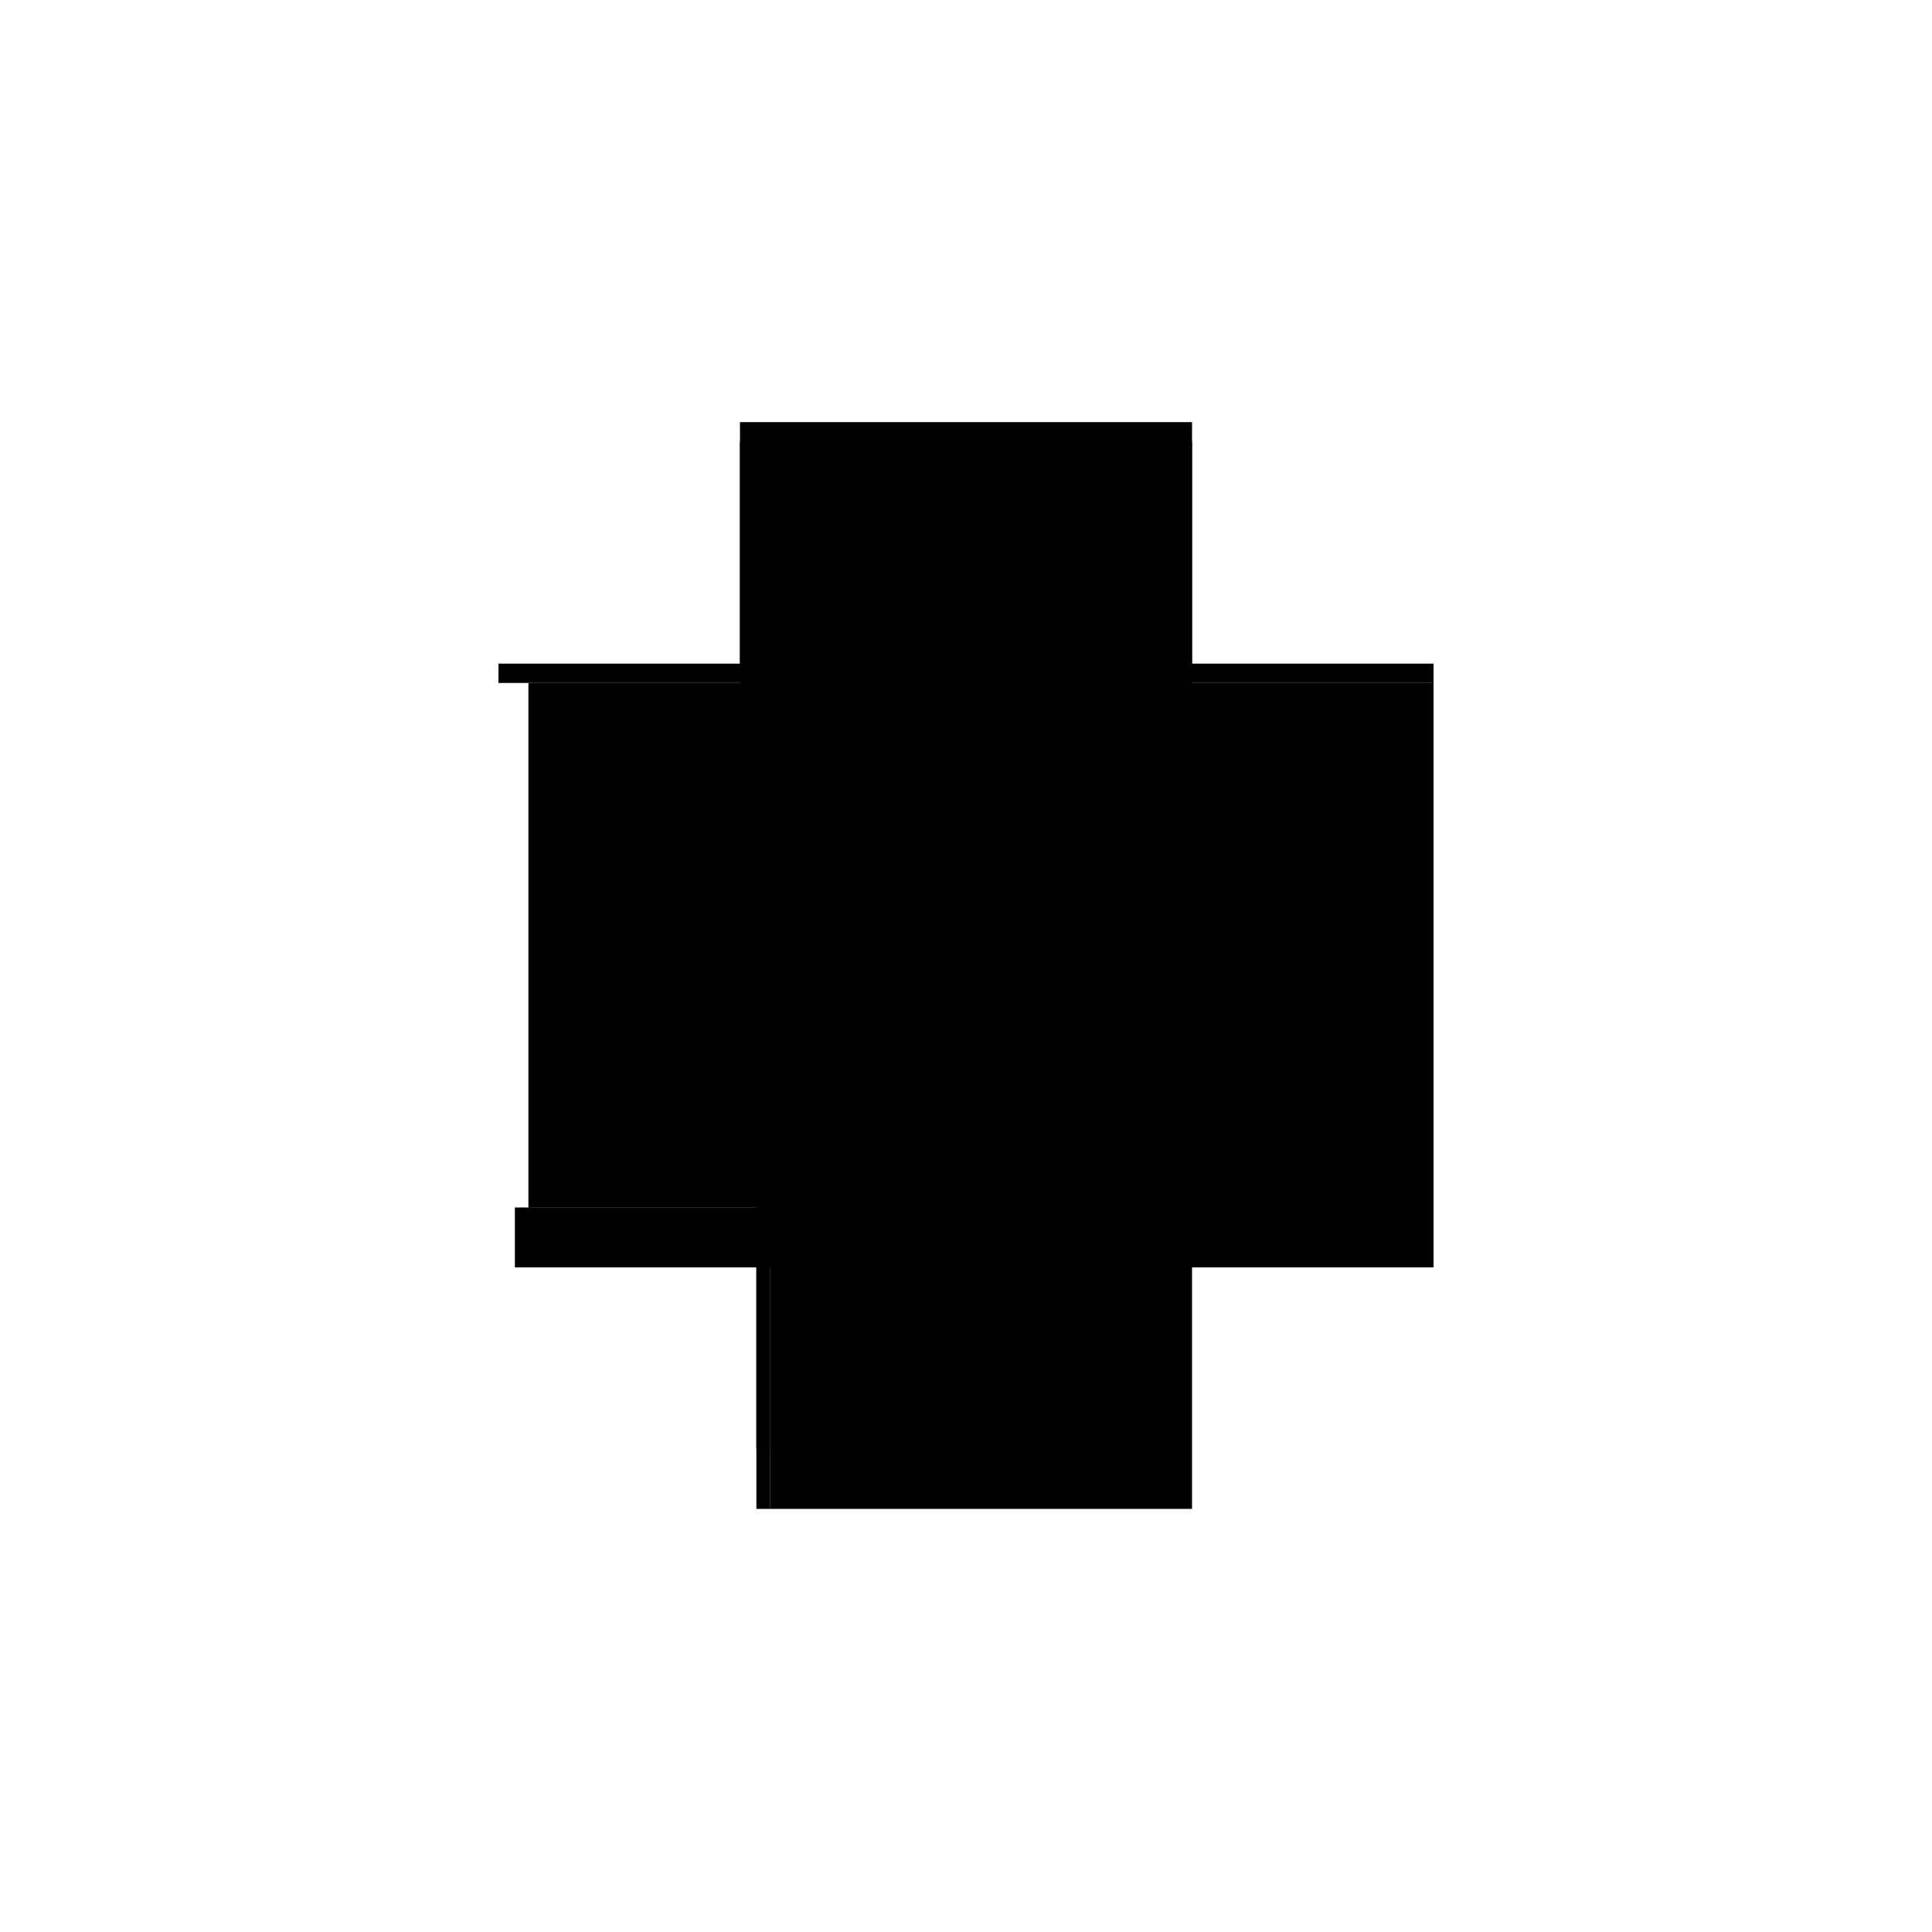
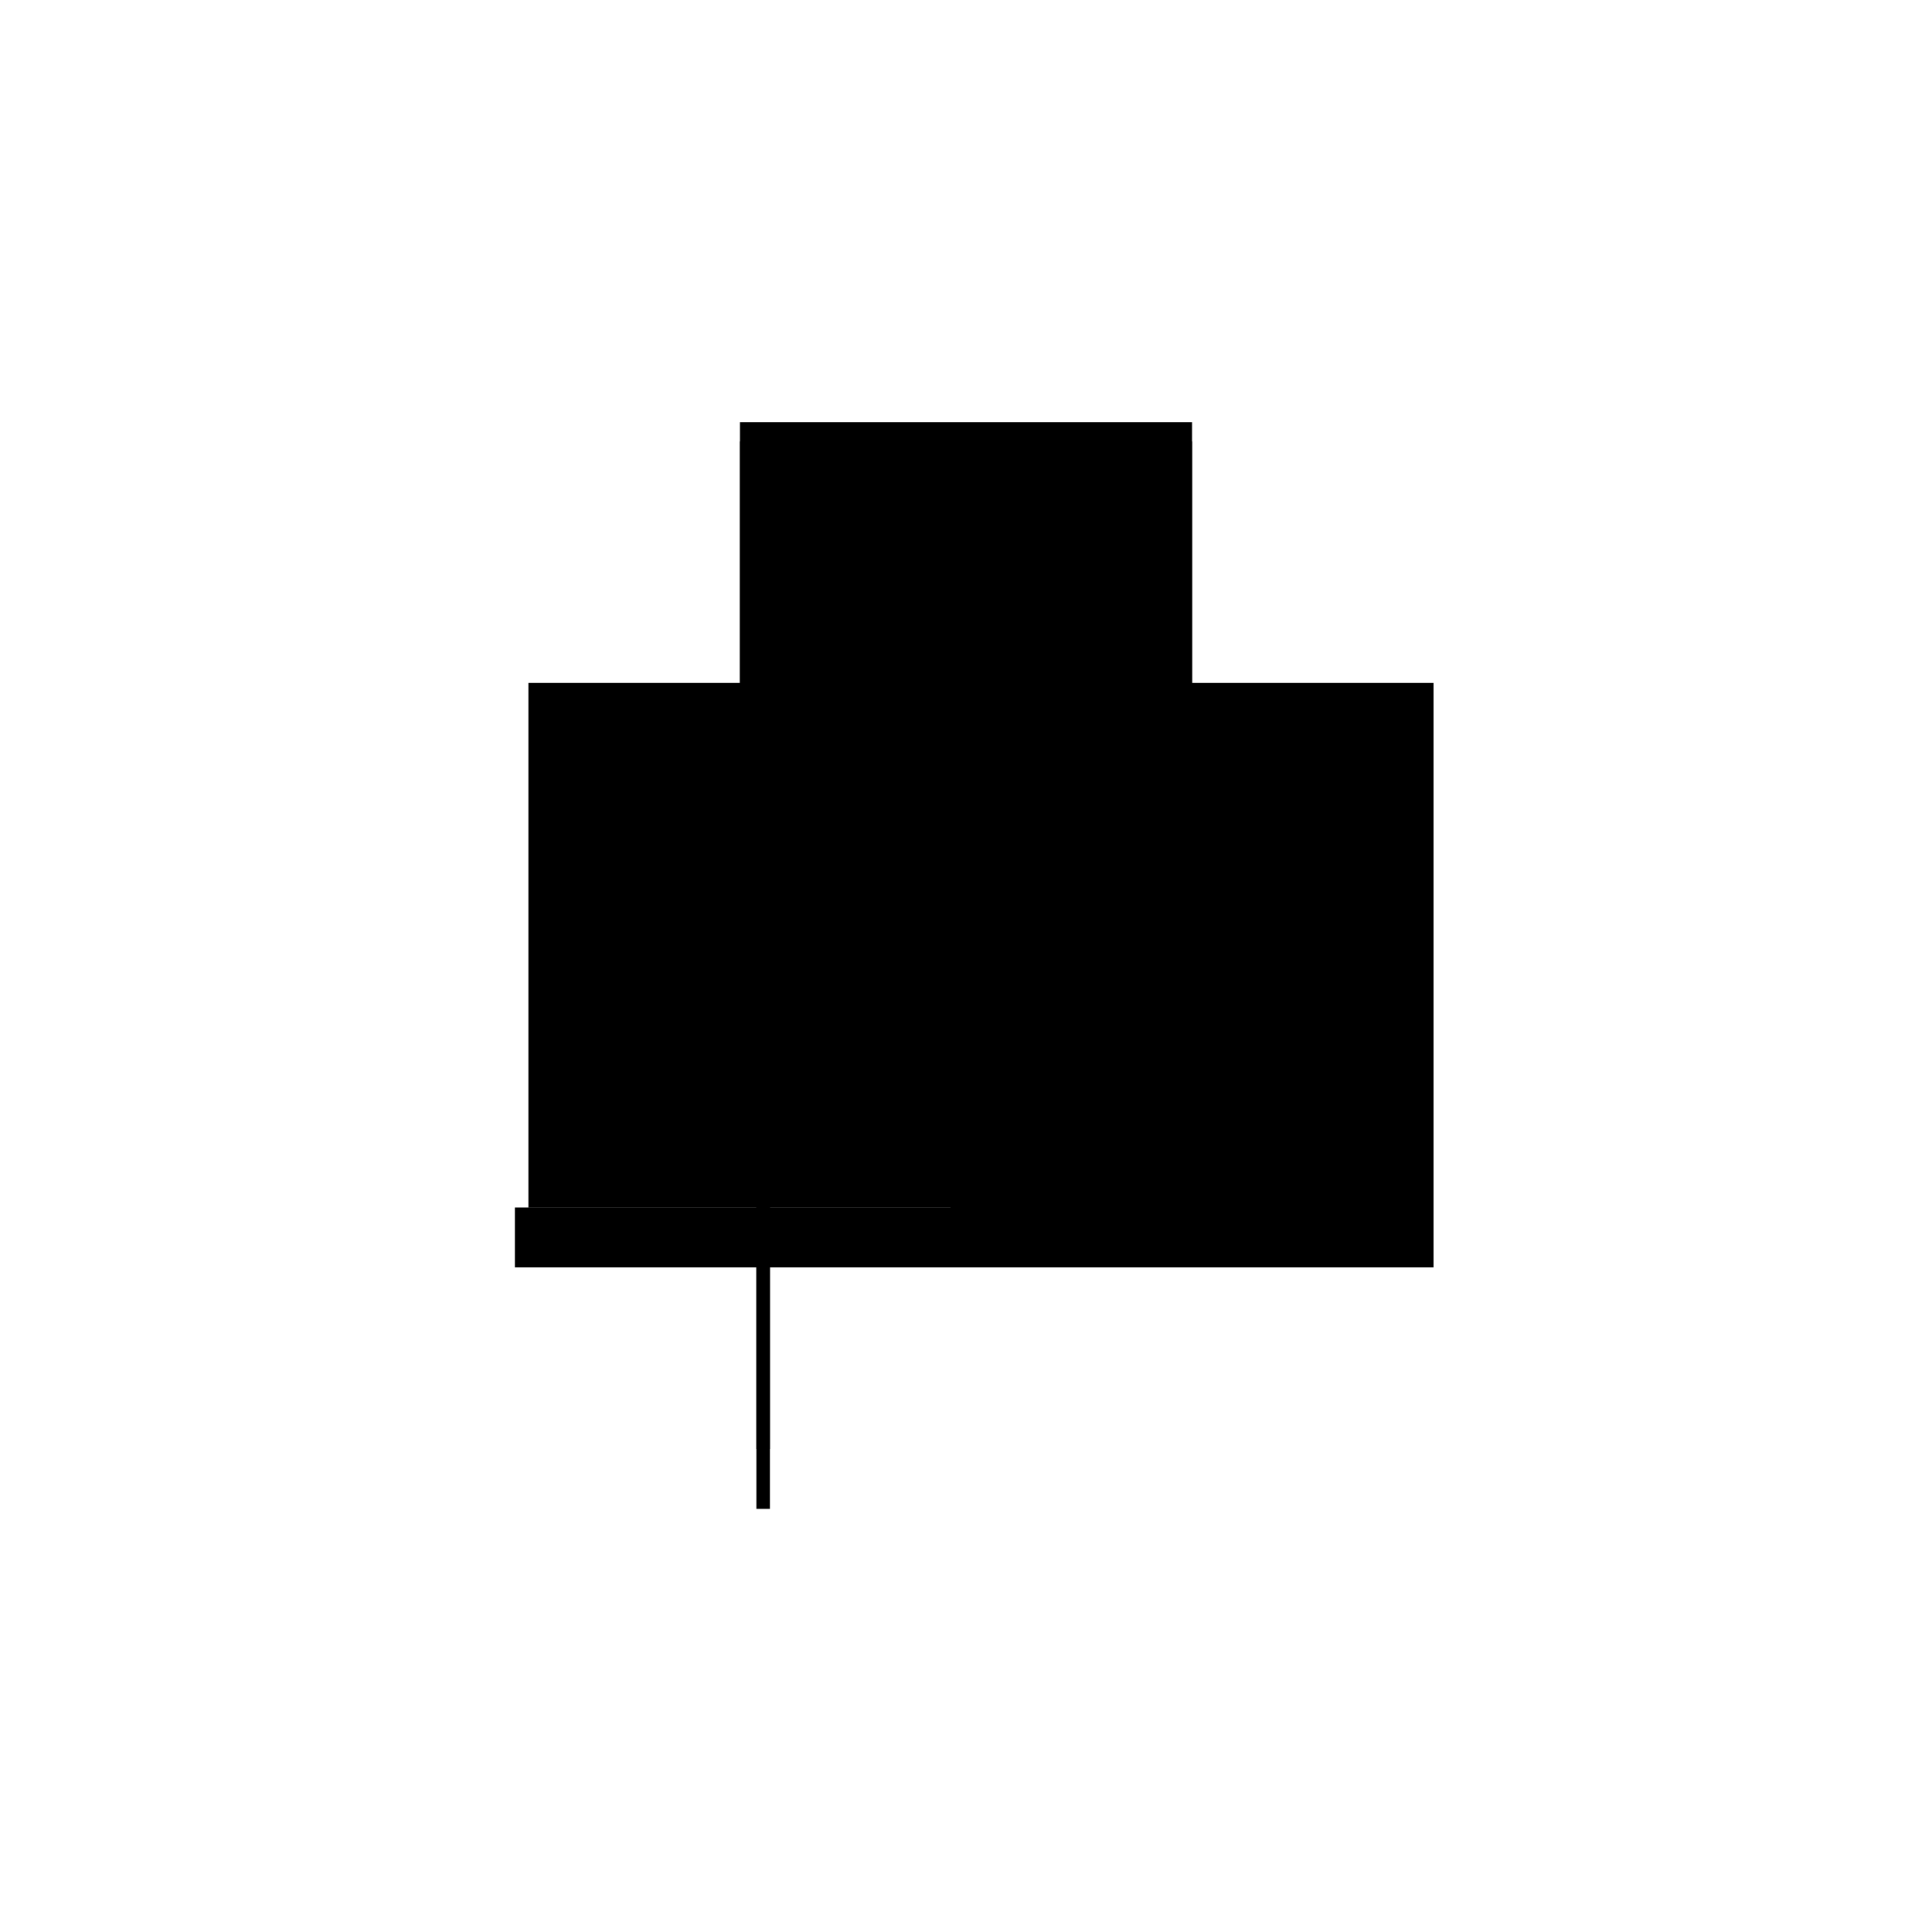
<svg xmlns="http://www.w3.org/2000/svg" baseProfile="full" height="100%" version="1.1" viewBox="-1,-1,2,2" width="100%">
  <defs>
    <style type="text/css">.vectorEffectClass {vector-effect: non-scaling-stroke;}</style>
  </defs>
  <line class="vectorEffectClass" fill="none" stroke="black" stroke-width="0.5" x1="0.234" x2="0.234" y1="0.312" y2="-0.293" />
  <line class="vectorEffectClass" fill="none" stroke="black" stroke-width="0.5" x1="-0.203" x2="-0.203" y1="0.25" y2="-0.293" />
  <line class="vectorEffectClass" fill="none" stroke="black" stroke-width="0.5" x1="-0.234" x2="0.234" y1="-0.313" y2="-0.313" />
  <line class="vectorEffectClass" fill="none" stroke="black" stroke-width="0.5" x1="-0.203" x2="0.234" y1="-0.293" y2="-0.293" />
-   <line class="vectorEffectClass" fill="none" stroke="black" stroke-width="0.5" x1="-0.203" x2="0.234" y1="0.312" y2="0.312" />
  <line class="vectorEffectClass" fill="none" stroke="black" stroke-width="0.5" x1="-0.217" x2="-0.217" y1="0.312" y2="0.25" />
  <line class="vectorEffectClass" fill="none" stroke="black" stroke-width="0.5" x1="-0.203" x2="-0.203" y1="0.312" y2="0.25" />
  <line class="vectorEffectClass" fill="none" stroke="black" stroke-width="0.5" x1="-0.234" x2="-0.203" y1="-0.293" y2="-0.293" />
-   <line class="vectorEffectClass" fill="none" stroke="black" stroke-width="0.5" x1="-0.234" x2="-0.234" y1="-0.293" y2="-0.313" />
-   <line class="vectorEffectClass" fill="none" stroke="black" stroke-width="0.5" x1="0.234" x2="0.234" y1="-0.293" y2="-0.313" />
  <line class="vectorEffectClass" fill="none" stroke="black" stroke-width="0.5" x1="-0.217" x2="-0.203" y1="0.25" y2="0.25" />
  <line class="vectorEffectClass" fill="none" stroke="black" stroke-width="0.5" x1="-0.217" x2="-0.203" y1="0.312" y2="0.312" />
</svg>